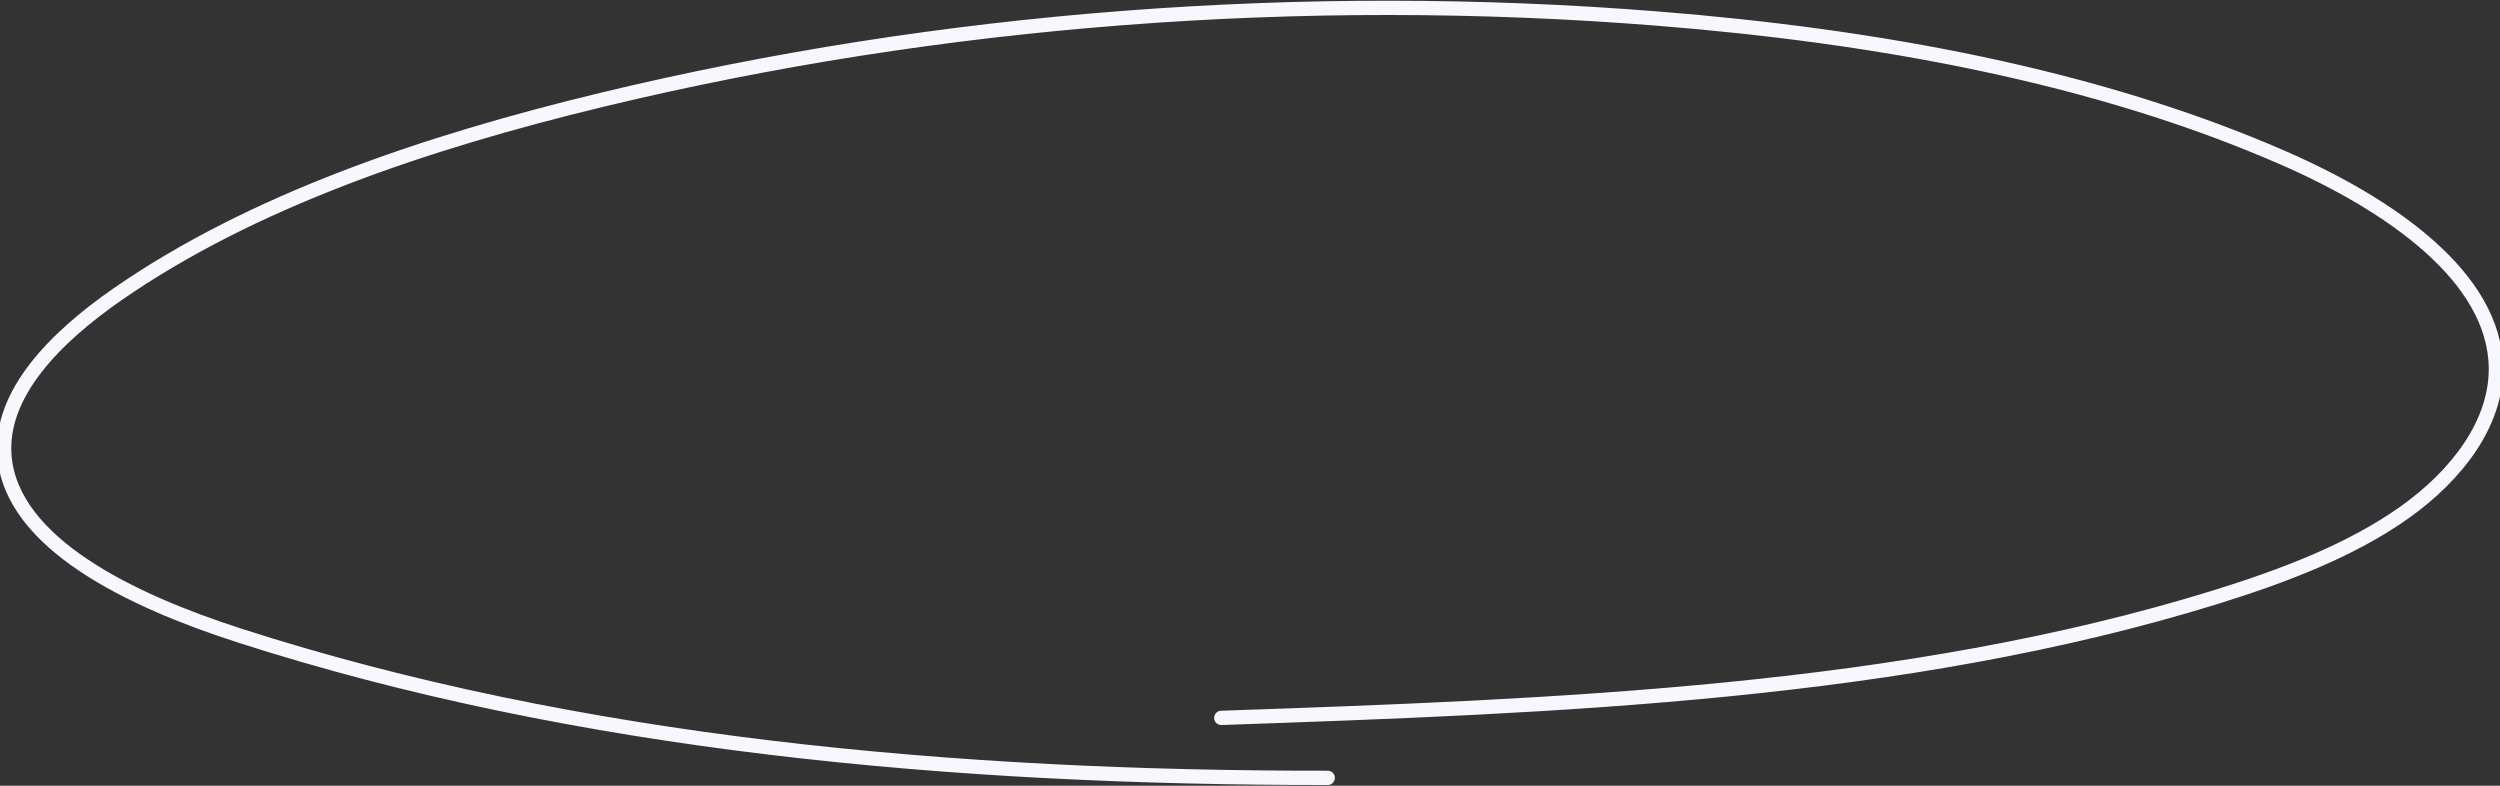
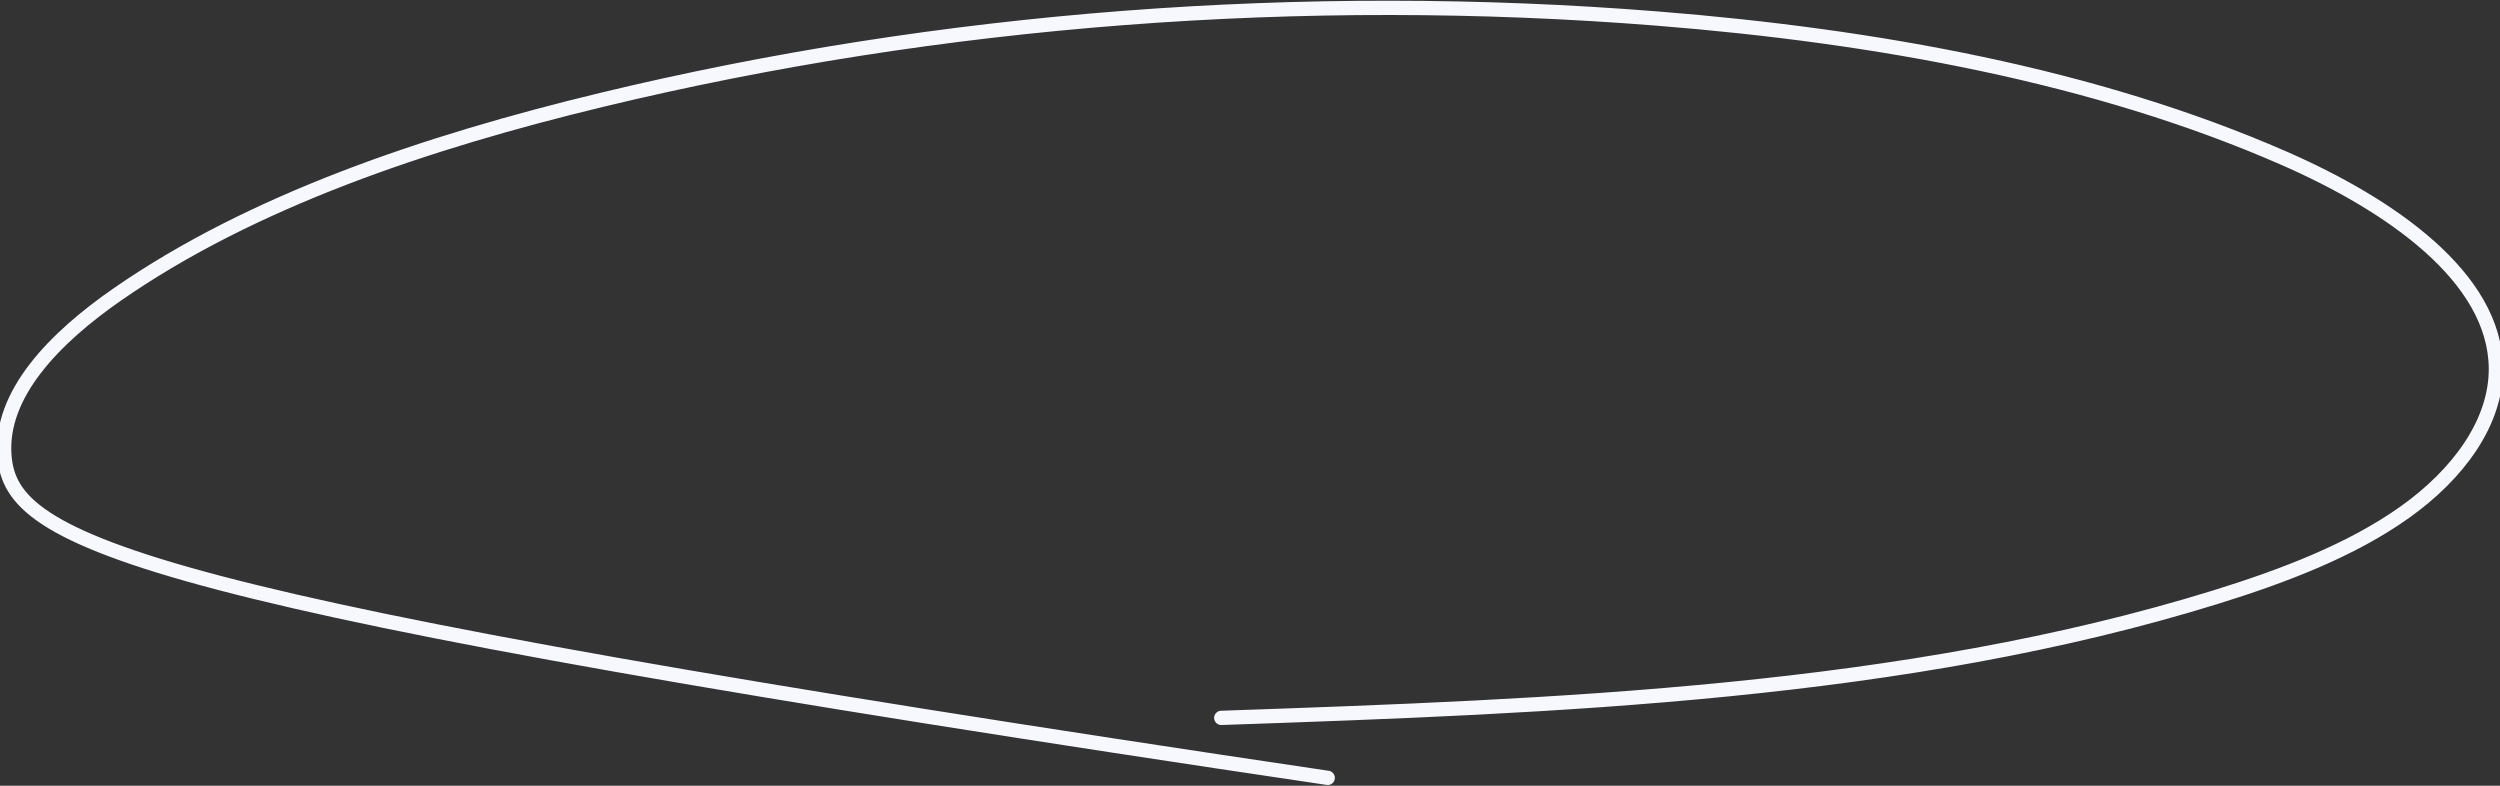
<svg xmlns="http://www.w3.org/2000/svg" width="350" height="110" fill="none">
  <rect width="100%" height="100%" fill="#333333" stroke="none" />
-   <path stroke="#F7F7FE" stroke-dasharray="1000 0.1" stroke-linecap="round" stroke-linejoin="round" stroke-width="2" d="M185.881 108.9c-52.032.046-104.922-4.631-152.477-19.962C18.152 84.015 1.681 76.028.626 63.925c-.754-8.758 7.087-16.663 15.82-22.72 18.825-13.051 43.055-21.248 67.738-27.212 47.415-11.449 98.229-15.354 147.895-11.39 30.598 2.444 61.23 7.987 87.606 19.517 15.008 6.56 29.611 16.687 29.739 29.41.07 7.612-5.278 14.863-12.759 20.183-7.481 5.321-16.946 8.934-26.572 11.916-43.508 13.448-91.886 15.249-139.116 16.874" />
+   <path stroke="#F7F7FE" stroke-dasharray="1000 0.1" stroke-linecap="round" stroke-linejoin="round" stroke-width="2" d="M185.881 108.9C18.152 84.015 1.681 76.028.626 63.925c-.754-8.758 7.087-16.663 15.82-22.72 18.825-13.051 43.055-21.248 67.738-27.212 47.415-11.449 98.229-15.354 147.895-11.39 30.598 2.444 61.23 7.987 87.606 19.517 15.008 6.56 29.611 16.687 29.739 29.41.07 7.612-5.278 14.863-12.759 20.183-7.481 5.321-16.946 8.934-26.572 11.916-43.508 13.448-91.886 15.249-139.116 16.874" />
</svg>